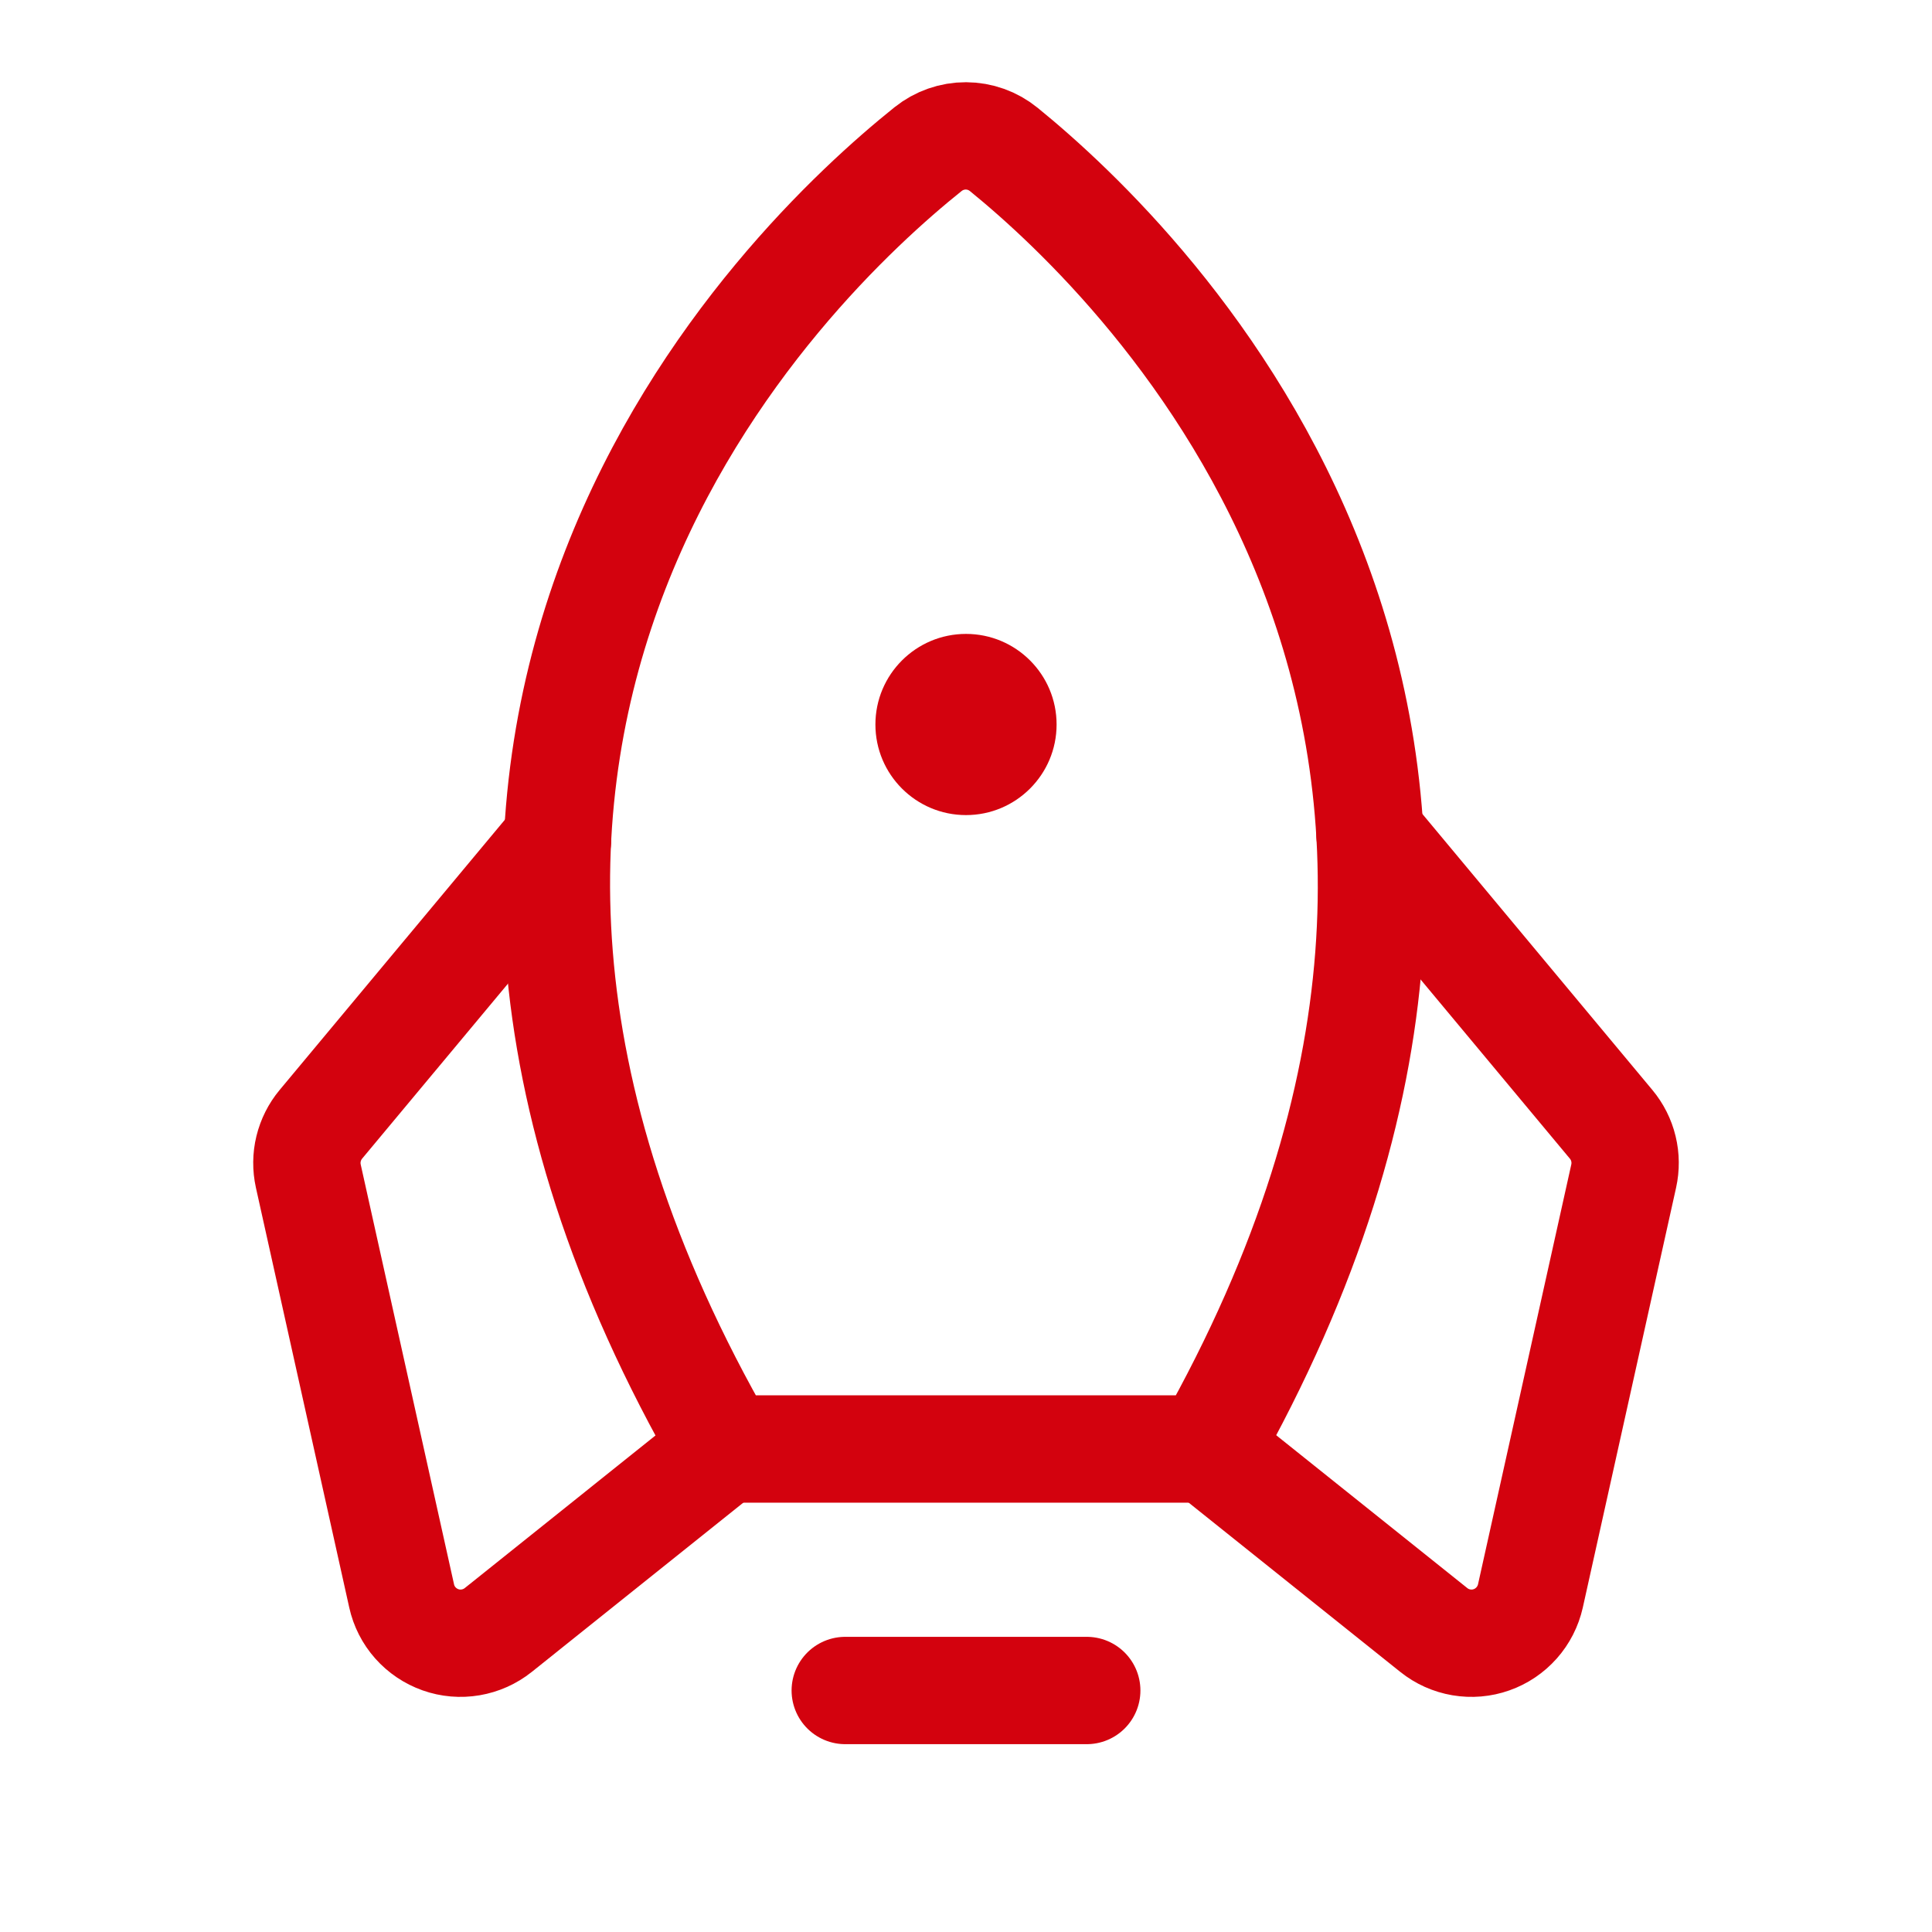
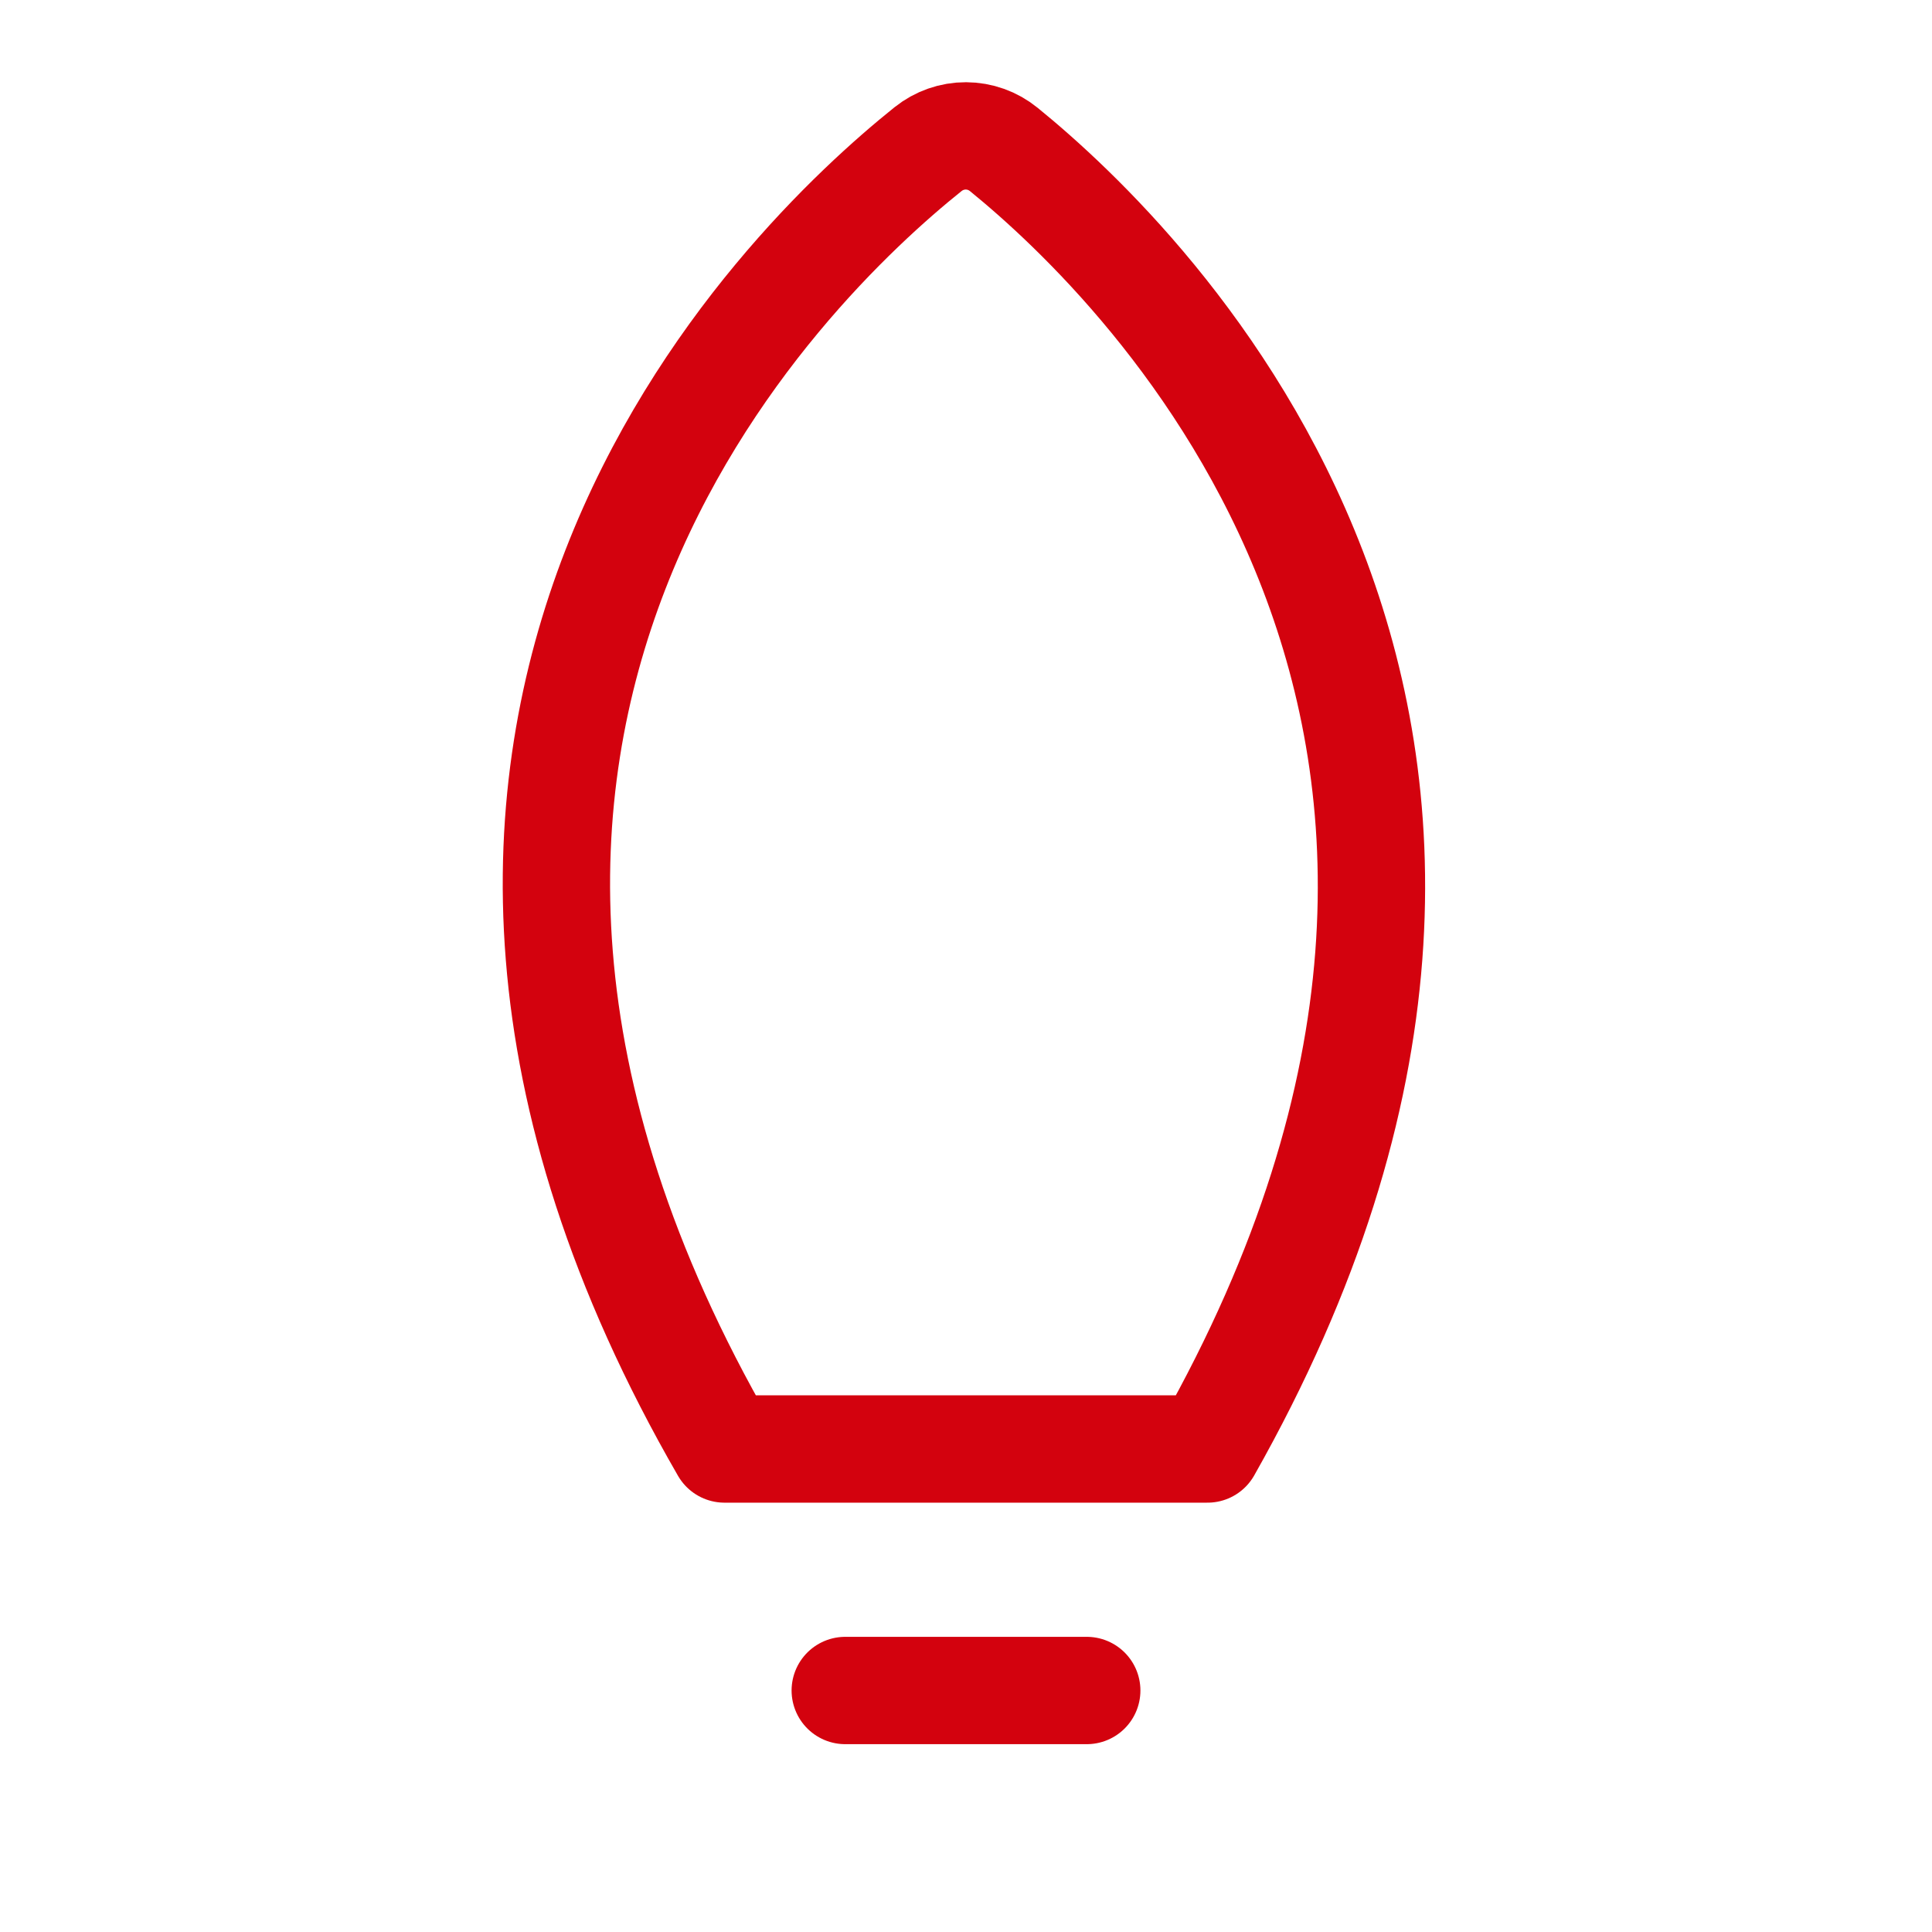
<svg xmlns="http://www.w3.org/2000/svg" width="36" height="36" viewBox="0 0 36 36" fill="none">
  <path d="M20.25 31.5H15.75" stroke="#D3020E" stroke-width="2" stroke-linecap="round" stroke-linejoin="round" />
  <path d="M17.293 2.779C14.622 4.919 5.689 13.468 13.5 27H22.5C30.149 13.477 21.346 4.931 18.703 2.784C18.504 2.622 18.256 2.533 17.999 2.532C17.742 2.531 17.493 2.619 17.293 2.779V2.779Z" stroke="#D3020E" stroke-width="2" stroke-linecap="round" stroke-linejoin="round" />
-   <path d="M10.388 15.66L5.979 20.95C5.869 21.082 5.791 21.238 5.75 21.405C5.709 21.572 5.708 21.747 5.745 21.915L7.484 29.738C7.525 29.924 7.613 30.097 7.74 30.24C7.867 30.383 8.028 30.491 8.208 30.555C8.388 30.619 8.582 30.635 8.77 30.603C8.958 30.571 9.135 30.492 9.285 30.372L13.5 27" stroke="#D3020E" stroke-width="2" stroke-linecap="round" stroke-linejoin="round" />
-   <path d="M25.528 15.558L30.021 20.95C30.131 21.082 30.21 21.238 30.25 21.405C30.291 21.572 30.292 21.747 30.255 21.915L28.517 29.738C28.475 29.924 28.387 30.097 28.26 30.24C28.133 30.383 27.972 30.492 27.792 30.555C27.612 30.619 27.419 30.635 27.23 30.603C27.042 30.571 26.865 30.492 26.716 30.372L22.5 27" stroke="#D3020E" stroke-width="2" stroke-linecap="round" stroke-linejoin="round" />
-   <path d="M18 15.188C18.932 15.188 19.688 14.432 19.688 13.5C19.688 12.568 18.932 11.812 18 11.812C17.068 11.812 16.312 12.568 16.312 13.5C16.312 14.432 17.068 15.188 18 15.188Z" fill="#D3020E" />
</svg>